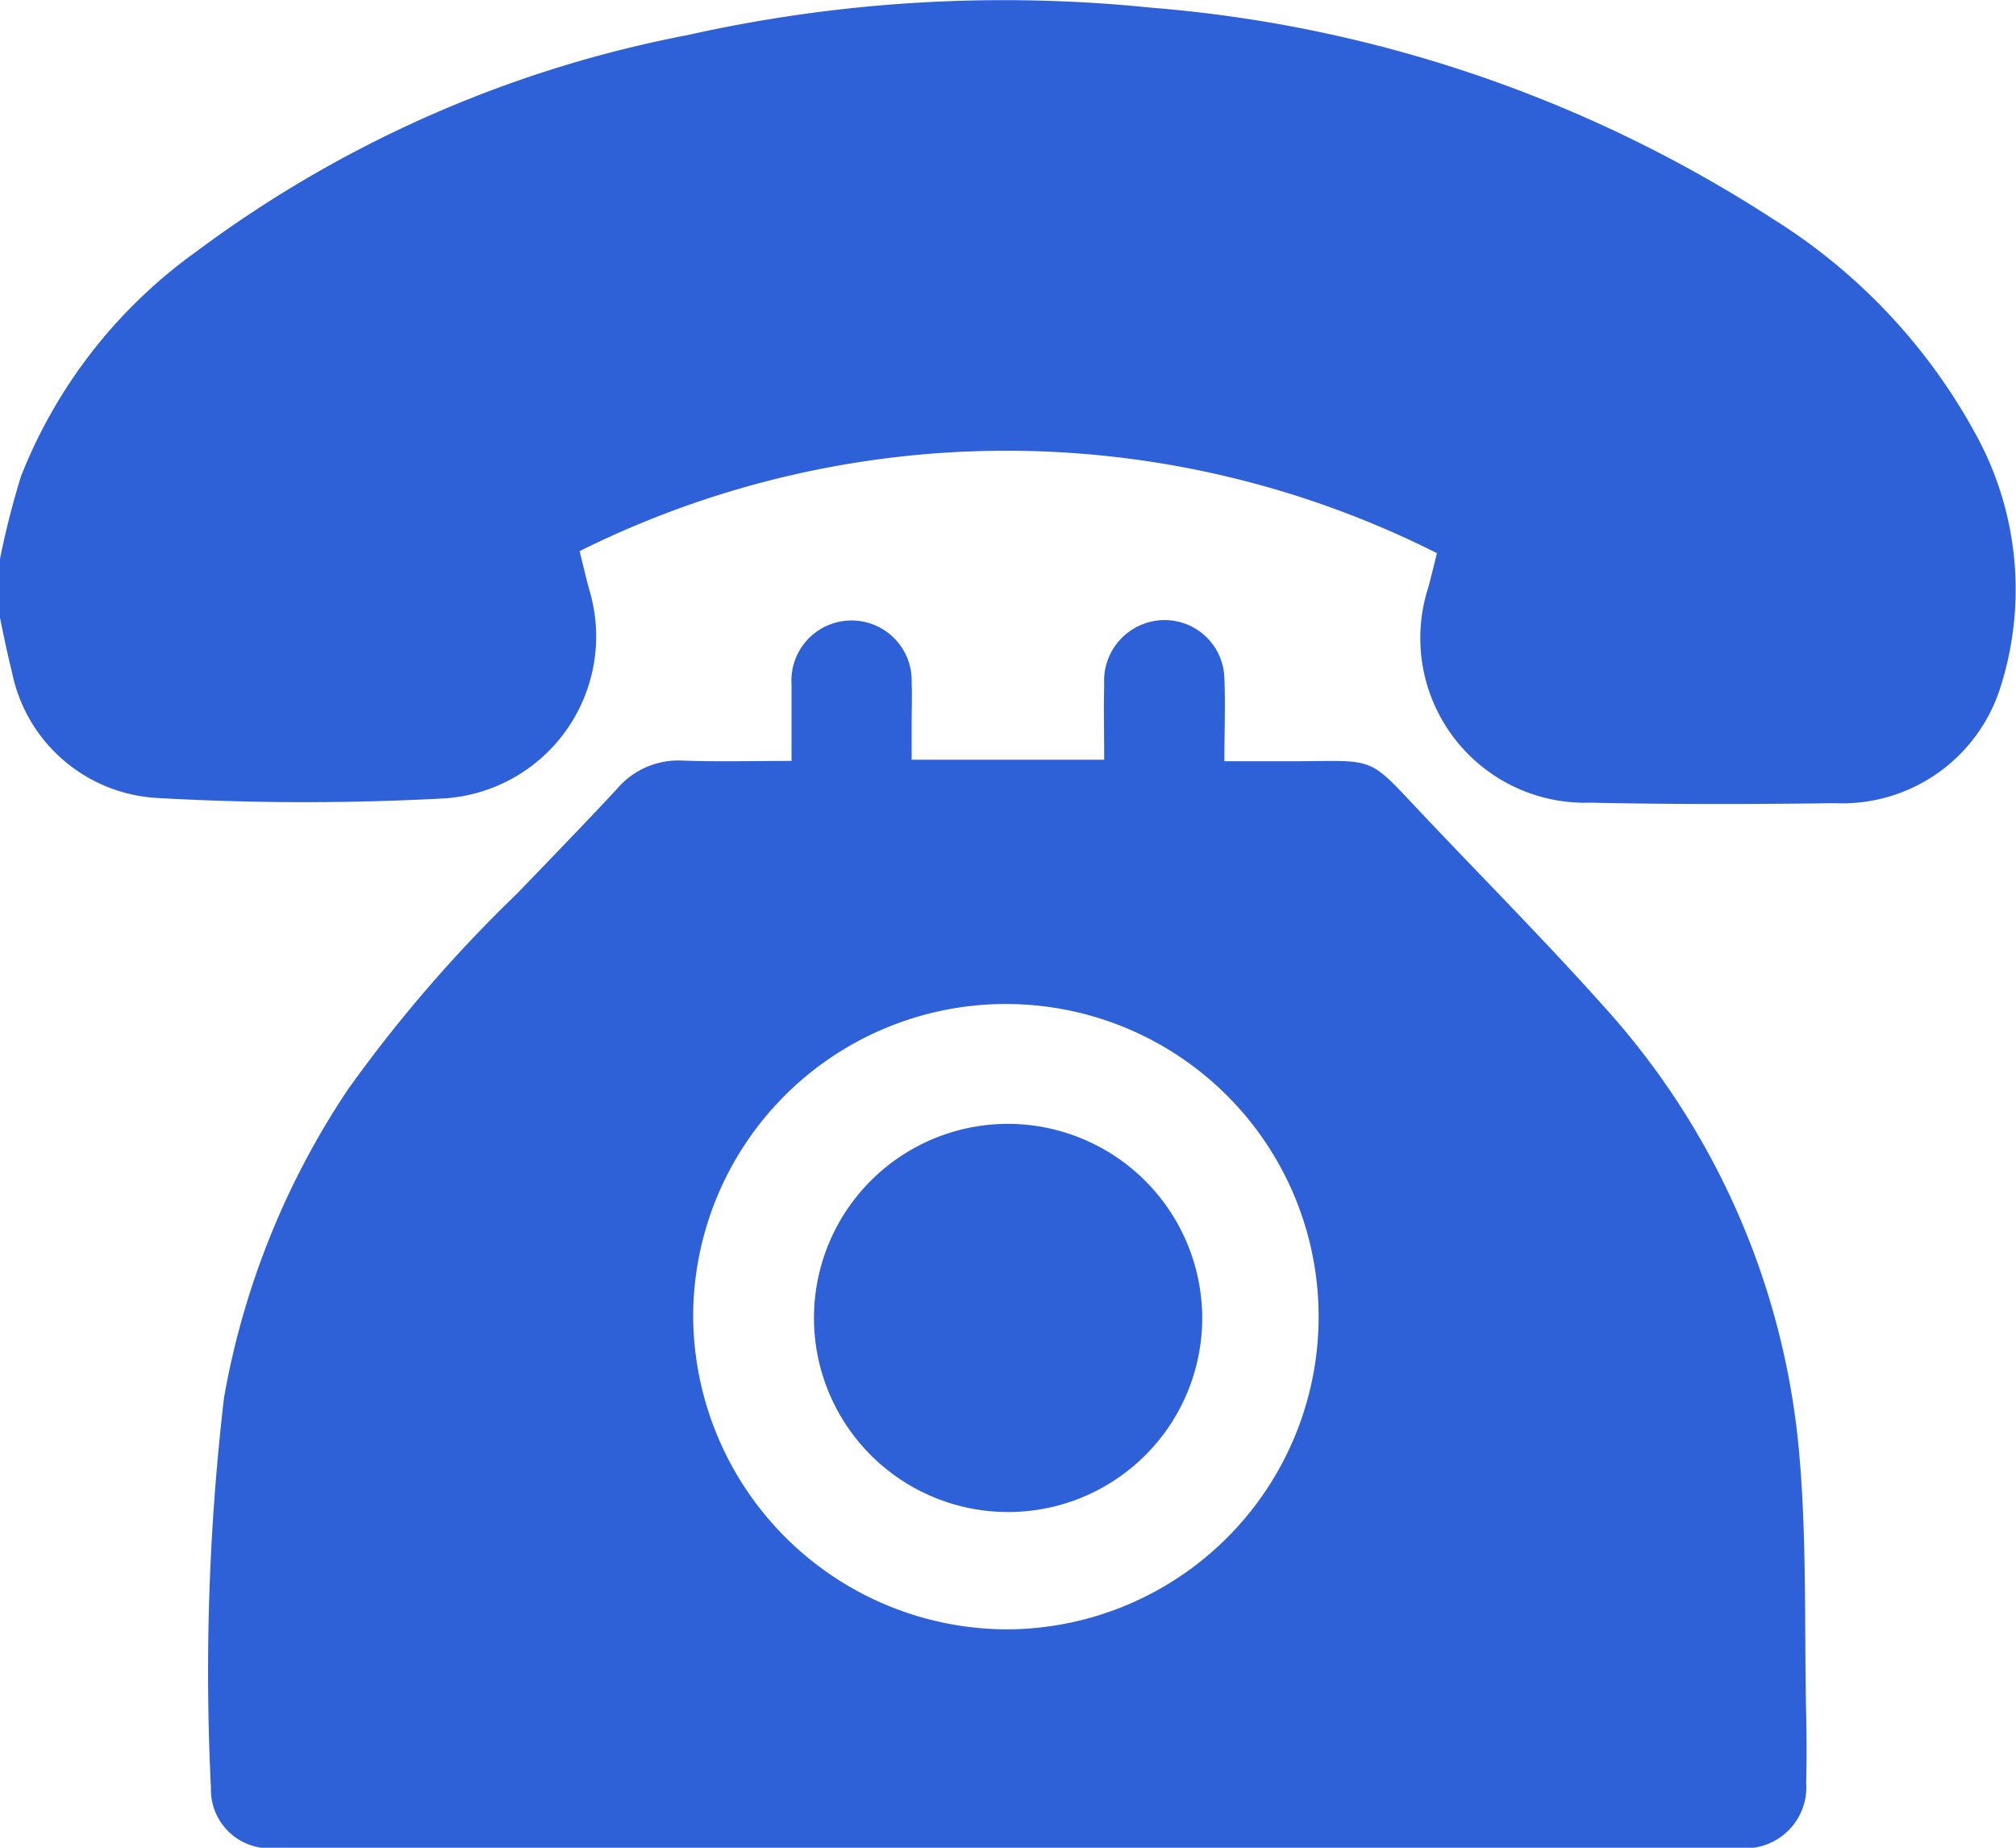
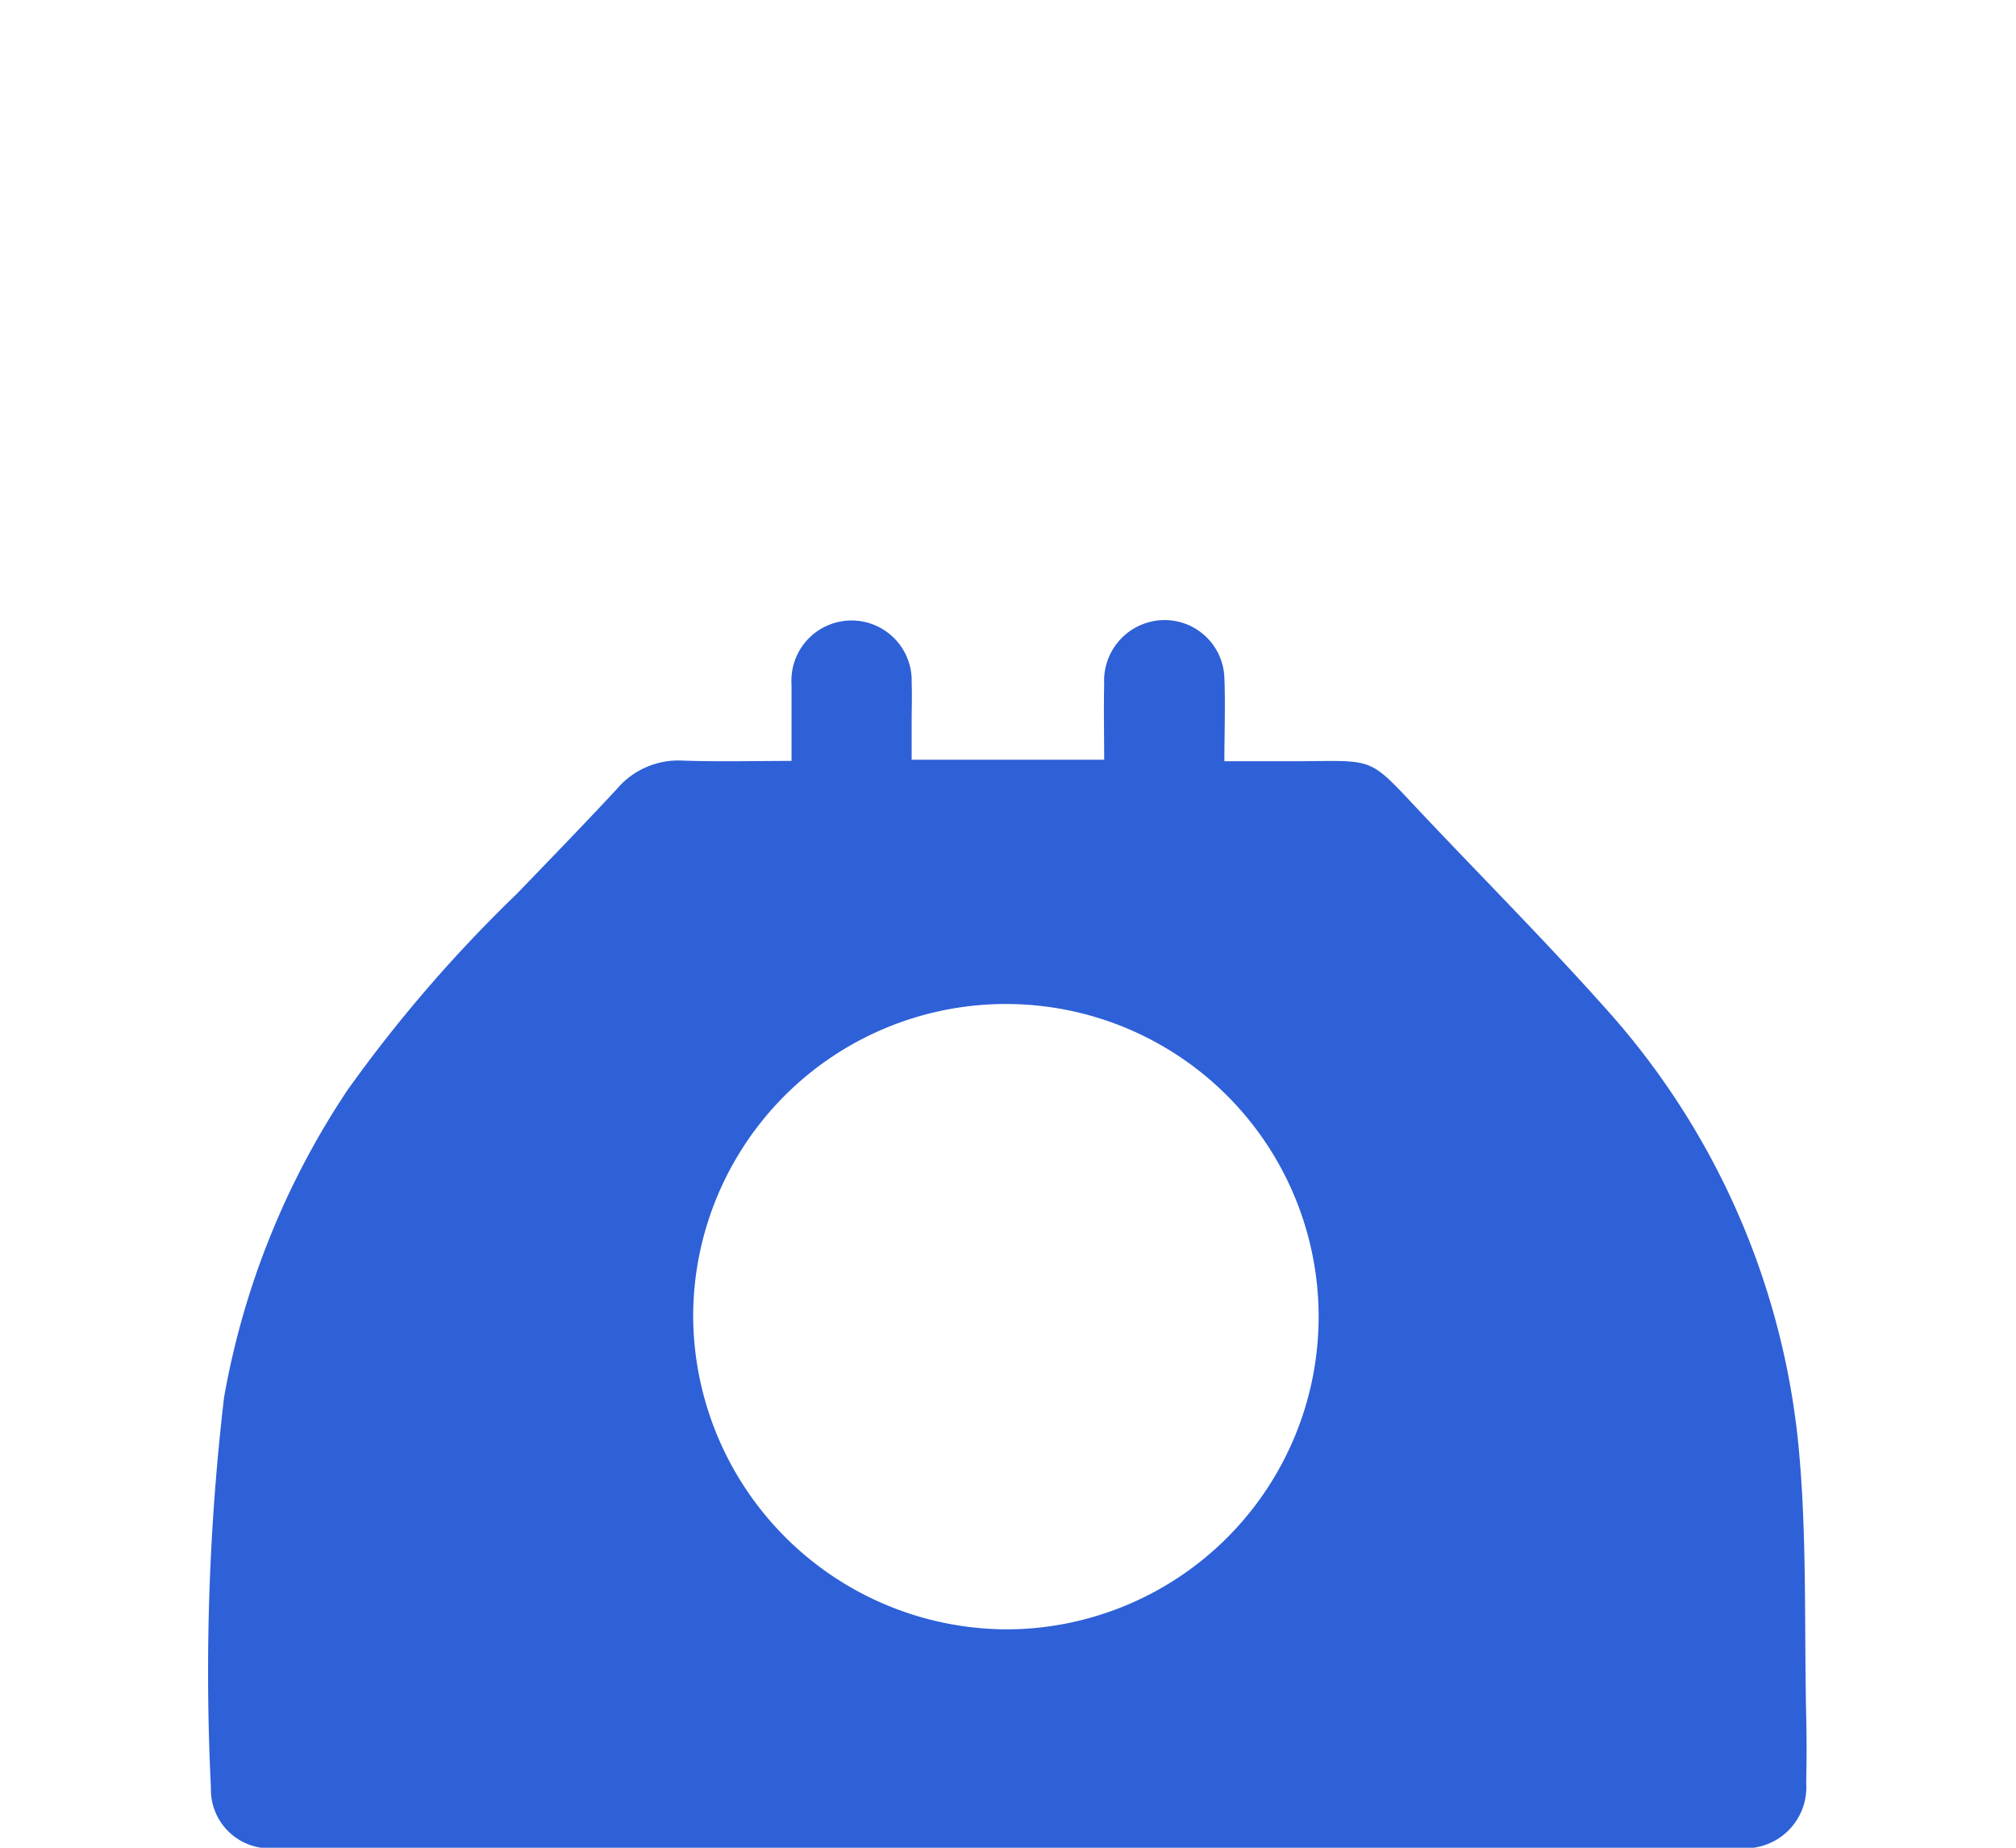
<svg xmlns="http://www.w3.org/2000/svg" width="24" height="22" viewBox="0 0 24 22">
  <g id="组_14" data-name="组 14" transform="translate(-2 -3.5)">
-     <path id="路径_59" data-name="路径 59" d="M2,10.154a9.952,9.952,0,0,1,.251-.986A5.989,5.989,0,0,1,4.331,6.5a14.272,14.272,0,0,1,5.853-2.582A17.233,17.233,0,0,1,15.7,3.591a15.943,15.943,0,0,1,7.408,2.517,6.918,6.918,0,0,1,2.452,2.636,3.832,3.832,0,0,1,.256,2.935,1.975,1.975,0,0,1-1.976,1.384c-.969.013-1.938.015-2.906-.006a1.961,1.961,0,0,1-1.928-2.571c.033-.127.065-.254.1-.4A11.389,11.389,0,0,0,8.9,10.062c.037.149.072.3.111.445a1.933,1.933,0,0,1-1.736,2.5A30.95,30.95,0,0,1,3.853,13a1.869,1.869,0,0,1-1.709-1.49c-.054-.217-.1-.437-.144-.655Z" fill="#2e60d7" />
    <path id="路径_60" data-name="路径 60" d="M11.423,12.56c0-.322,0-.616,0-.909a.716.716,0,1,1,1.43-.022c.006.155,0,.311,0,.466v.451h2.292c0-.3-.007-.6,0-.9a.723.723,0,0,1,.6-.753.712.712,0,0,1,.831.679c.013.317,0,.636,0,.992.262,0,.515,0,.769,0,1.093,0,.9-.094,1.655.7.7.739,1.42,1.465,2.1,2.227a9.105,9.105,0,0,1,2.312,5.236c.1,1.054.067,2.122.09,3.184.006.271.007.543,0,.814a.727.727,0,0,1-.8.778H5.289a.7.7,0,0,1-.778-.719,28.144,28.144,0,0,1,.156-4.644,9.584,9.584,0,0,1,1.472-3.664A16.81,16.81,0,0,1,8.15,14.145c.4-.415.8-.827,1.193-1.25a.959.959,0,0,1,.784-.339C10.547,12.571,10.969,12.56,11.423,12.56ZM14,22.9a3.723,3.723,0,1,0-3.748-3.715A3.746,3.746,0,0,0,14,22.9Z" fill="#2e60d7" />
-     <path id="路径_61" data-name="路径 61" d="M16.312,19.167a2.311,2.311,0,1,1-2.318-2.286A2.317,2.317,0,0,1,16.312,19.167Z" fill="#2e60d7" />
  </g>
</svg>